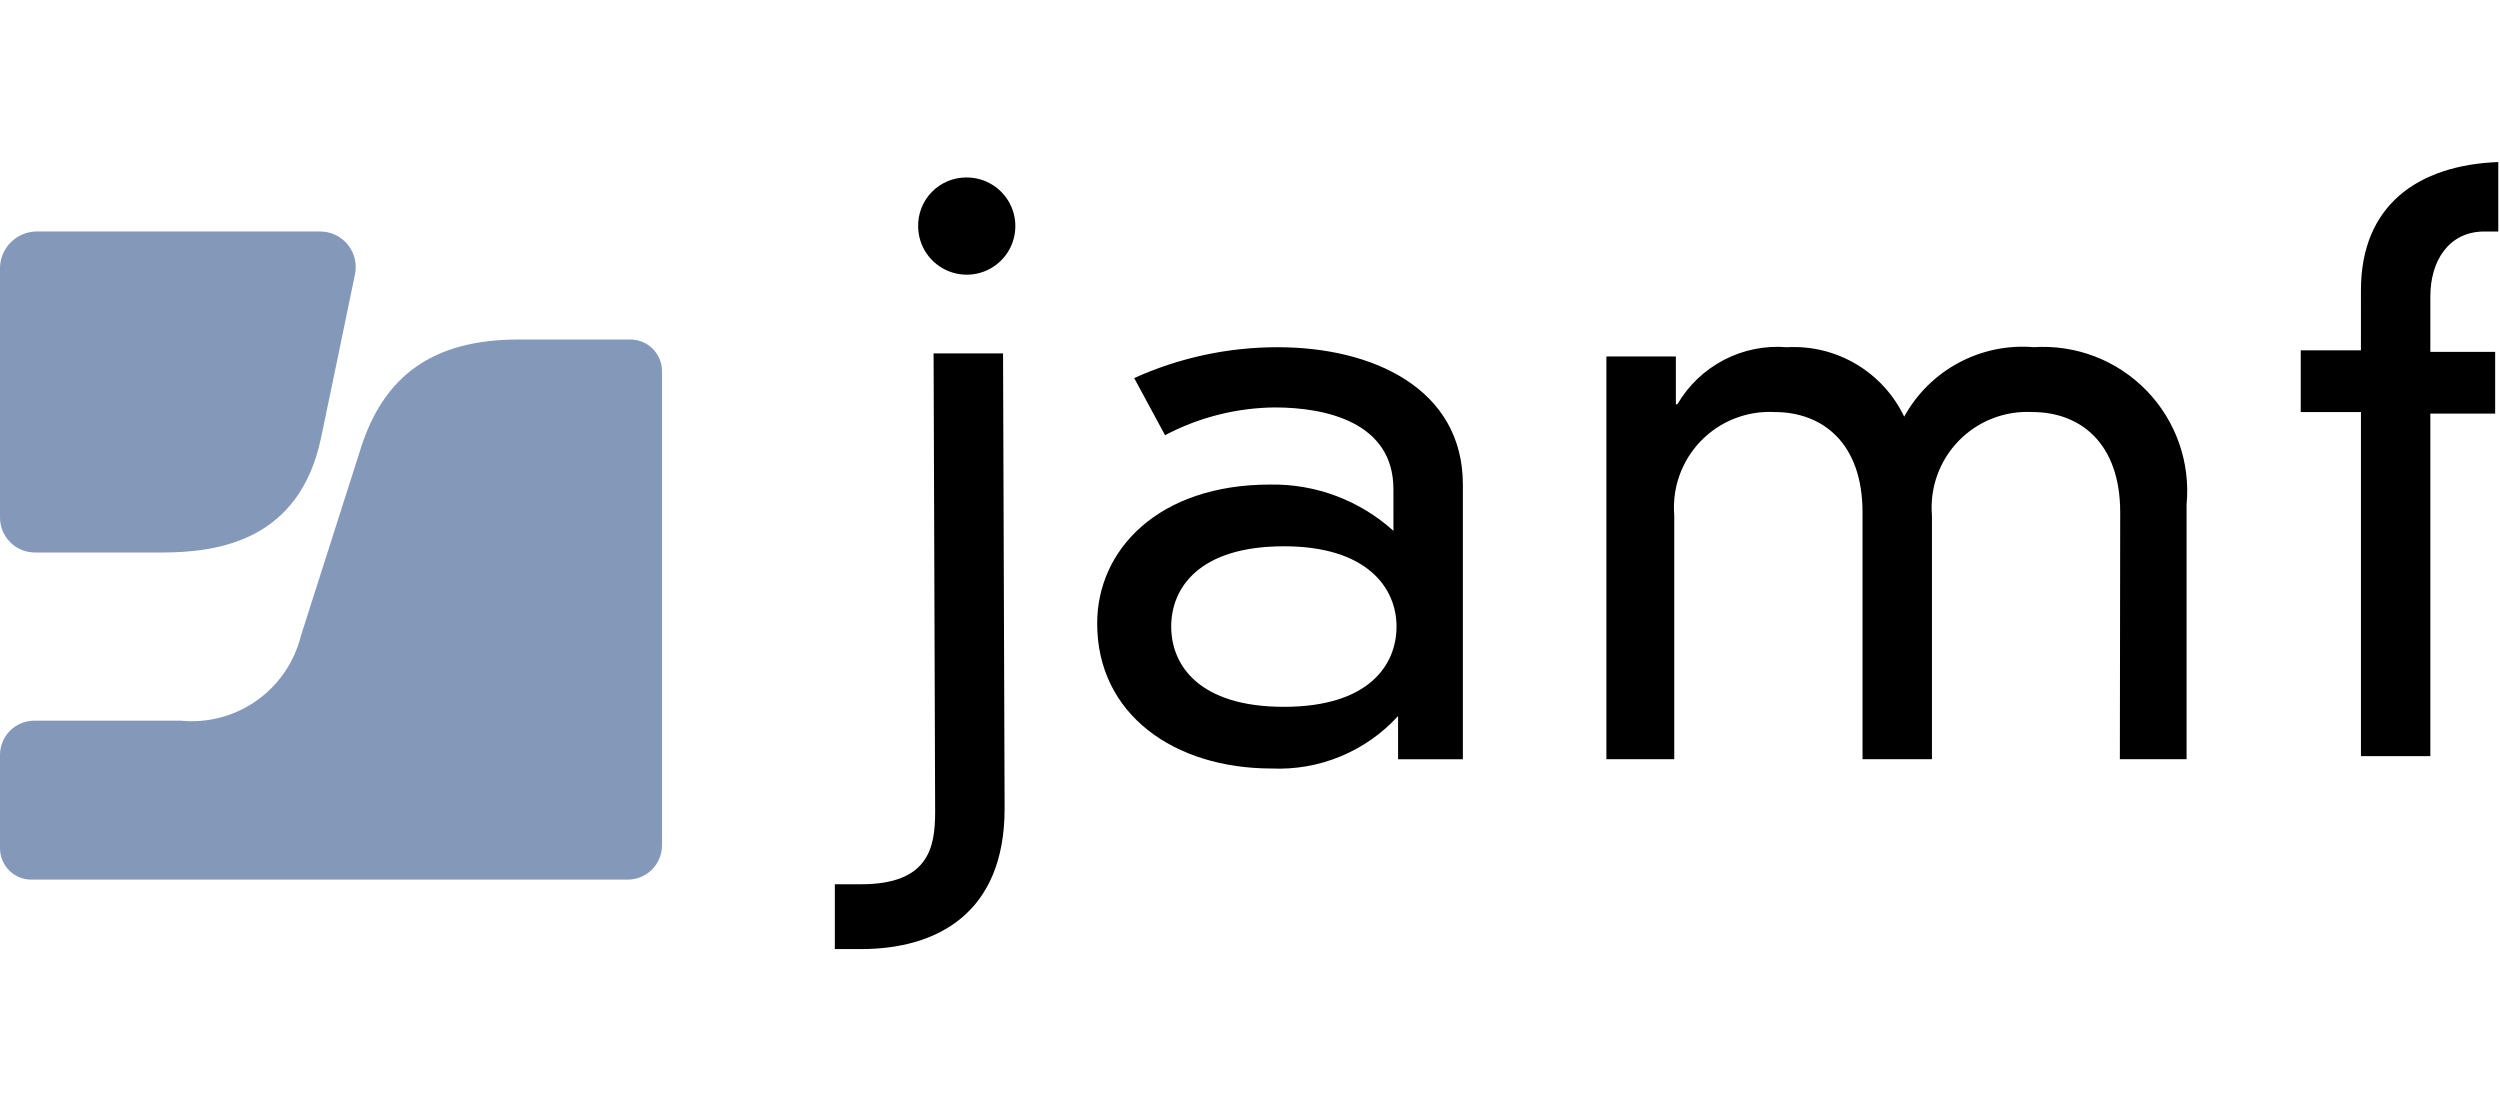
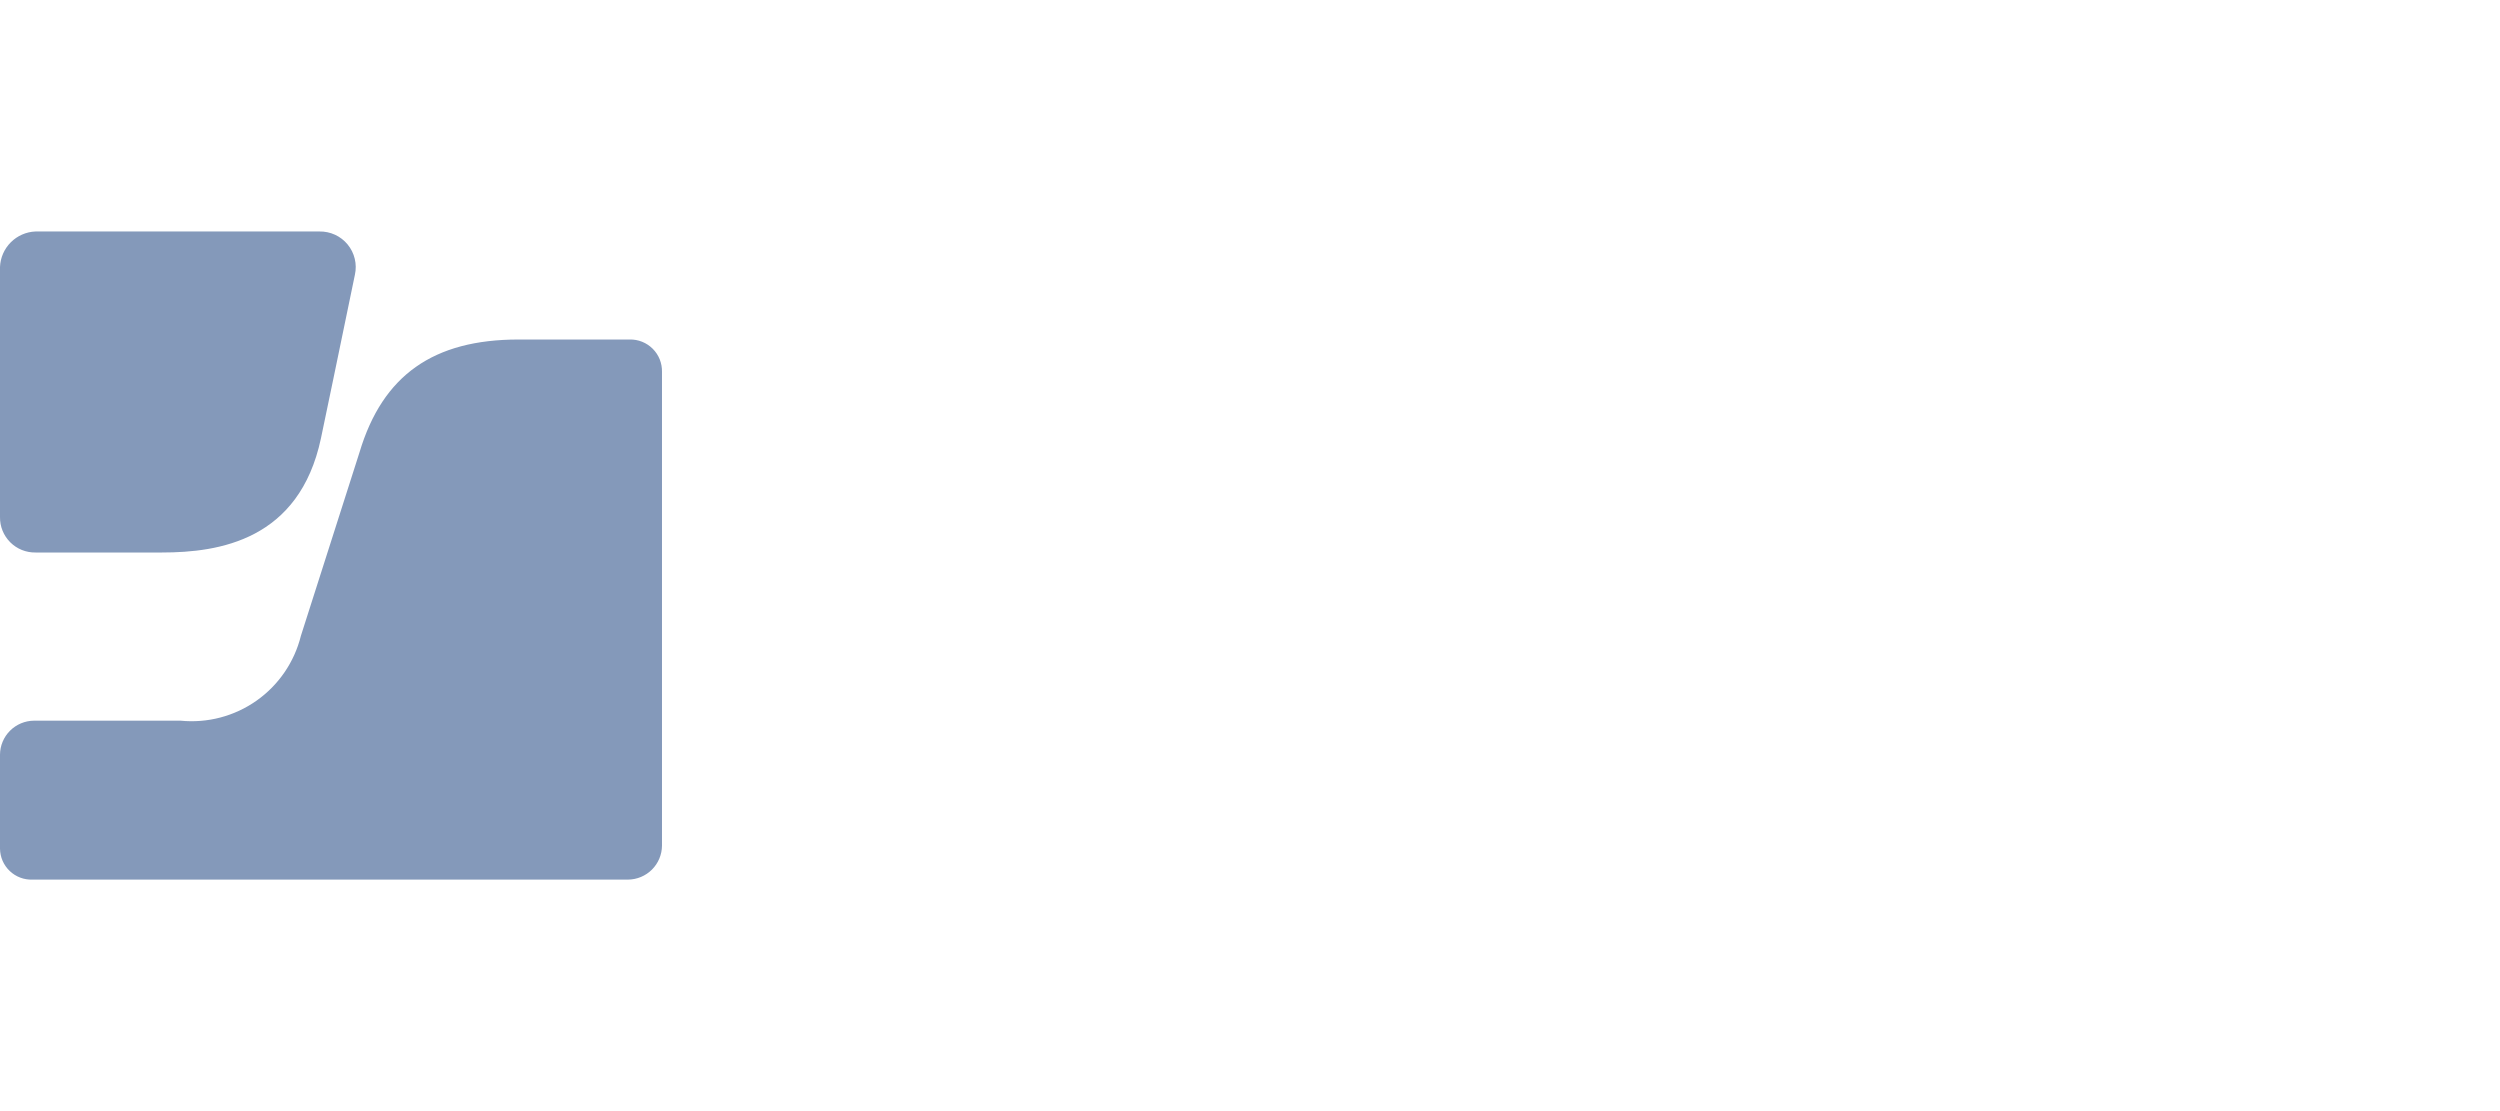
<svg xmlns="http://www.w3.org/2000/svg" width="108" height="48" viewBox="0 0 108 48" fill="none">
  <path d="M22.398 14.667C18.732 14.667 16.533 16.201 15.533 19.534L12.999 27.467C12.717 28.601 12.037 29.596 11.082 30.269C10.127 30.942 8.962 31.249 7.799 31.133H1.467C1.079 31.137 0.708 31.292 0.433 31.567C0.159 31.841 0.003 32.212 0 32.6V36.666C0.003 36.846 0.041 37.024 0.113 37.189C0.185 37.354 0.29 37.503 0.42 37.627C0.55 37.751 0.704 37.848 0.873 37.912C1.041 37.976 1.22 38.005 1.4 37.999H27.131C27.519 37.996 27.89 37.84 28.165 37.566C28.439 37.292 28.595 36.92 28.598 36.532V16.067C28.602 15.882 28.569 15.698 28.501 15.526C28.432 15.354 28.329 15.198 28.198 15.067C28.067 14.936 27.911 14.833 27.739 14.764C27.567 14.695 27.383 14.662 27.198 14.667H22.398ZM1.534 10C1.132 10.016 0.751 10.183 0.467 10.467C0.183 10.751 0.016 11.132 0 11.534V22.334C-0.003 22.536 0.034 22.737 0.11 22.925C0.186 23.112 0.299 23.283 0.442 23.426C0.585 23.569 0.755 23.682 0.943 23.758C1.131 23.834 1.332 23.871 1.534 23.868H7C9.466 23.868 12.932 23.334 13.865 18.935C13.865 18.935 14.799 14.469 15.332 11.868C15.382 11.641 15.38 11.406 15.325 11.179C15.271 10.953 15.166 10.742 15.018 10.562C14.871 10.382 14.684 10.238 14.473 10.141C14.262 10.044 14.031 9.996 13.798 10H1.534Z" fill="#8499BA" />
-   <path d="M101.993 12.533C101.993 8.867 104.458 7.134 107.926 7V10.001H107.325C105.791 10.001 104.991 11.267 104.991 12.8V15.201H107.791V17.867H104.991V32.666H101.993V17.8H99.392V15.134H101.992L101.993 12.533ZM91.593 22.133C91.593 19.133 89.861 17.8 87.794 17.8C87.205 17.769 86.616 17.864 86.067 18.079C85.519 18.294 85.022 18.625 84.612 19.048C84.201 19.471 83.886 19.977 83.688 20.532C83.489 21.087 83.411 21.678 83.46 22.266V32.798H80.461V22.133C80.461 19.133 78.729 17.8 76.661 17.8C76.073 17.769 75.484 17.864 74.936 18.079C74.387 18.294 73.89 18.625 73.48 19.048C73.069 19.471 72.754 19.977 72.555 20.532C72.357 21.087 72.279 21.678 72.328 22.266V32.798H69.396V15.4H72.397V17.467H72.462C72.937 16.651 73.634 15.985 74.472 15.549C75.309 15.112 76.254 14.922 77.195 15C78.242 14.941 79.282 15.195 80.184 15.729C81.086 16.263 81.809 17.053 82.261 17.999C82.805 17.011 83.623 16.203 84.617 15.67C85.61 15.138 86.737 14.904 87.86 14.998C88.76 14.94 89.661 15.077 90.502 15.4C91.343 15.724 92.103 16.227 92.731 16.873C93.358 17.52 93.838 18.295 94.137 19.145C94.435 19.995 94.546 20.9 94.46 21.797V32.796H91.578L91.593 22.133ZM55.463 23.6C51.797 23.6 50.596 25.4 50.596 27.067C50.596 28.735 51.795 30.535 55.463 30.535C59.13 30.535 60.33 28.732 60.33 27.066C60.33 25.4 59.063 23.599 55.463 23.599V23.6ZM60.196 21.133C60.196 18.267 57.329 17.601 55.063 17.601C53.412 17.619 51.79 18.03 50.33 18.8L48.997 16.333C50.945 15.452 53.059 14.997 55.197 15C59.329 15 63.196 16.8 63.196 20.933V32.799H60.397V30.933C59.708 31.689 58.861 32.283 57.916 32.675C56.971 33.067 55.952 33.246 54.931 33.199C50.731 33.199 47.398 30.866 47.398 26.932C47.398 23.732 50.064 20.933 54.864 20.933C56.831 20.898 58.738 21.613 60.197 22.933L60.196 21.133ZM41.731 7.667C42.147 7.661 42.554 7.778 42.903 8.003C43.252 8.228 43.526 8.552 43.691 8.933C43.856 9.315 43.904 9.736 43.829 10.145C43.755 10.553 43.561 10.93 43.272 11.229C42.982 11.527 42.611 11.732 42.206 11.82C41.8 11.907 41.377 11.872 40.991 11.719C40.605 11.566 40.272 11.302 40.036 10.961C39.8 10.619 39.671 10.215 39.664 9.8C39.657 9.523 39.705 9.248 39.805 8.99C39.906 8.732 40.056 8.497 40.249 8.299C40.442 8.1 40.672 7.942 40.926 7.833C41.181 7.725 41.455 7.668 41.731 7.667ZM40.331 15.267H43.332L43.399 34.934C43.399 39.466 40.465 41 37.199 41H36.065V38.2H37.199C40.132 38.2 40.398 36.599 40.398 35.067L40.331 15.267Z" fill="black" />
</svg>